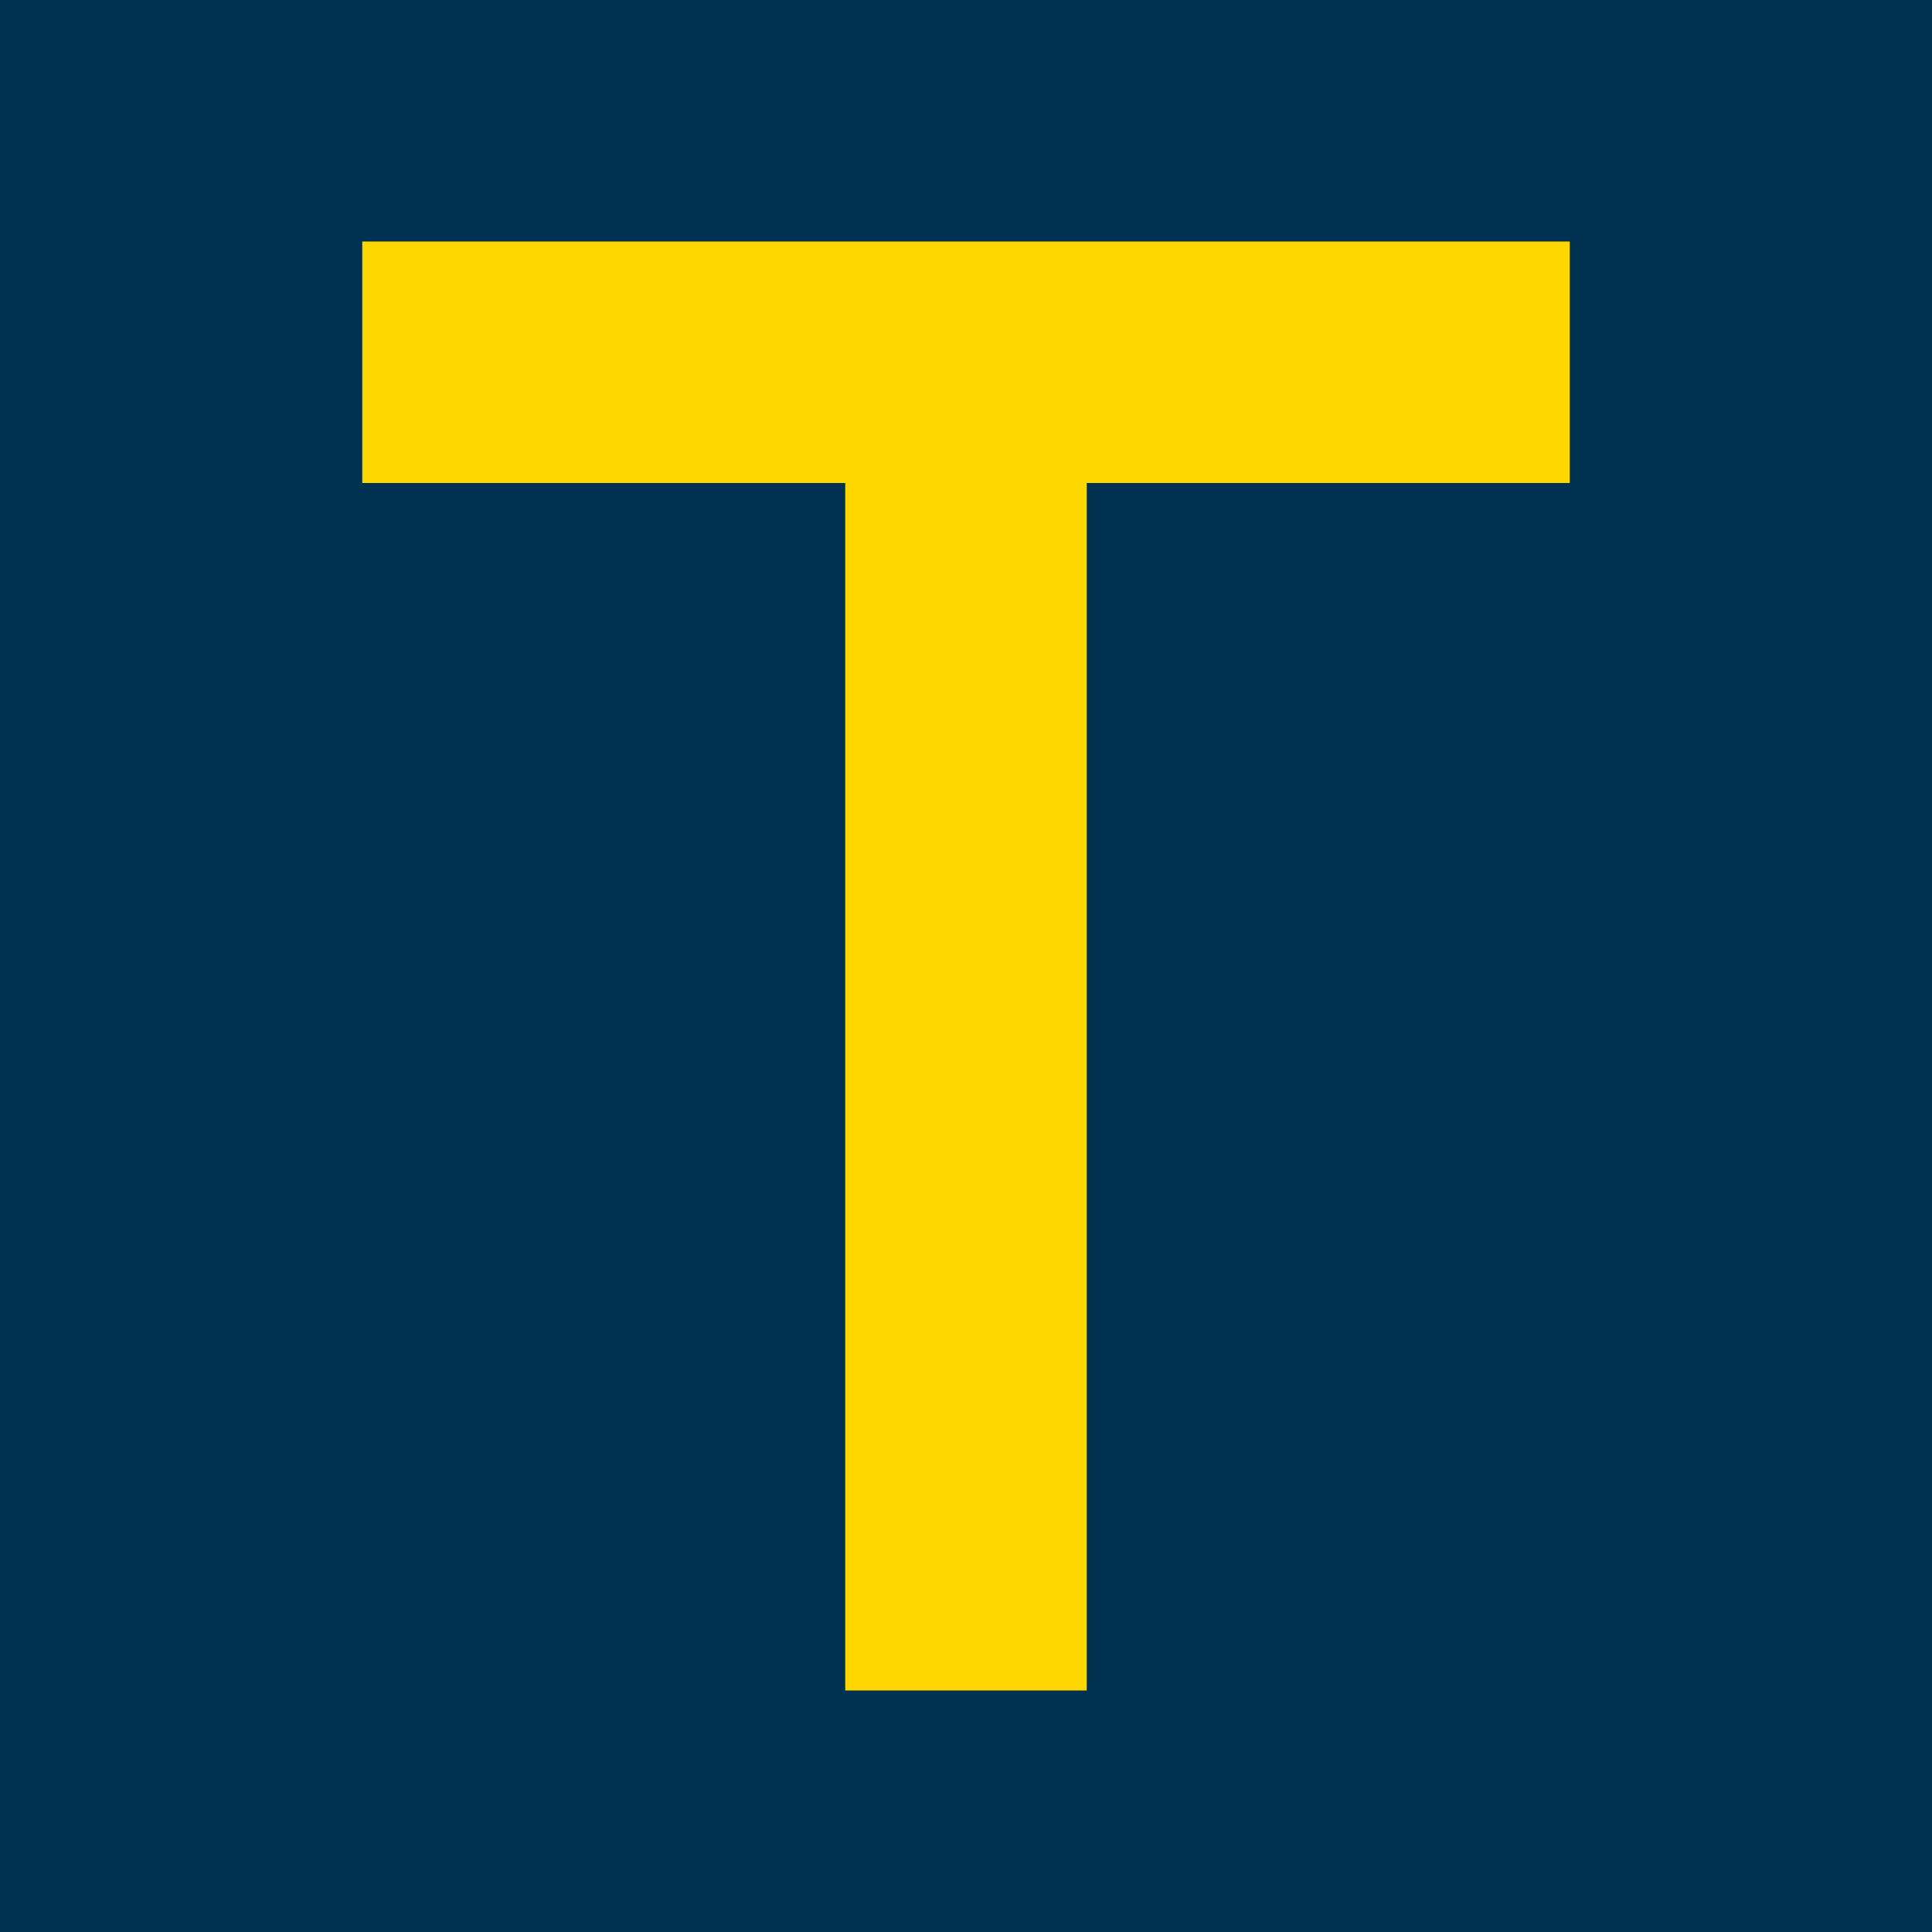
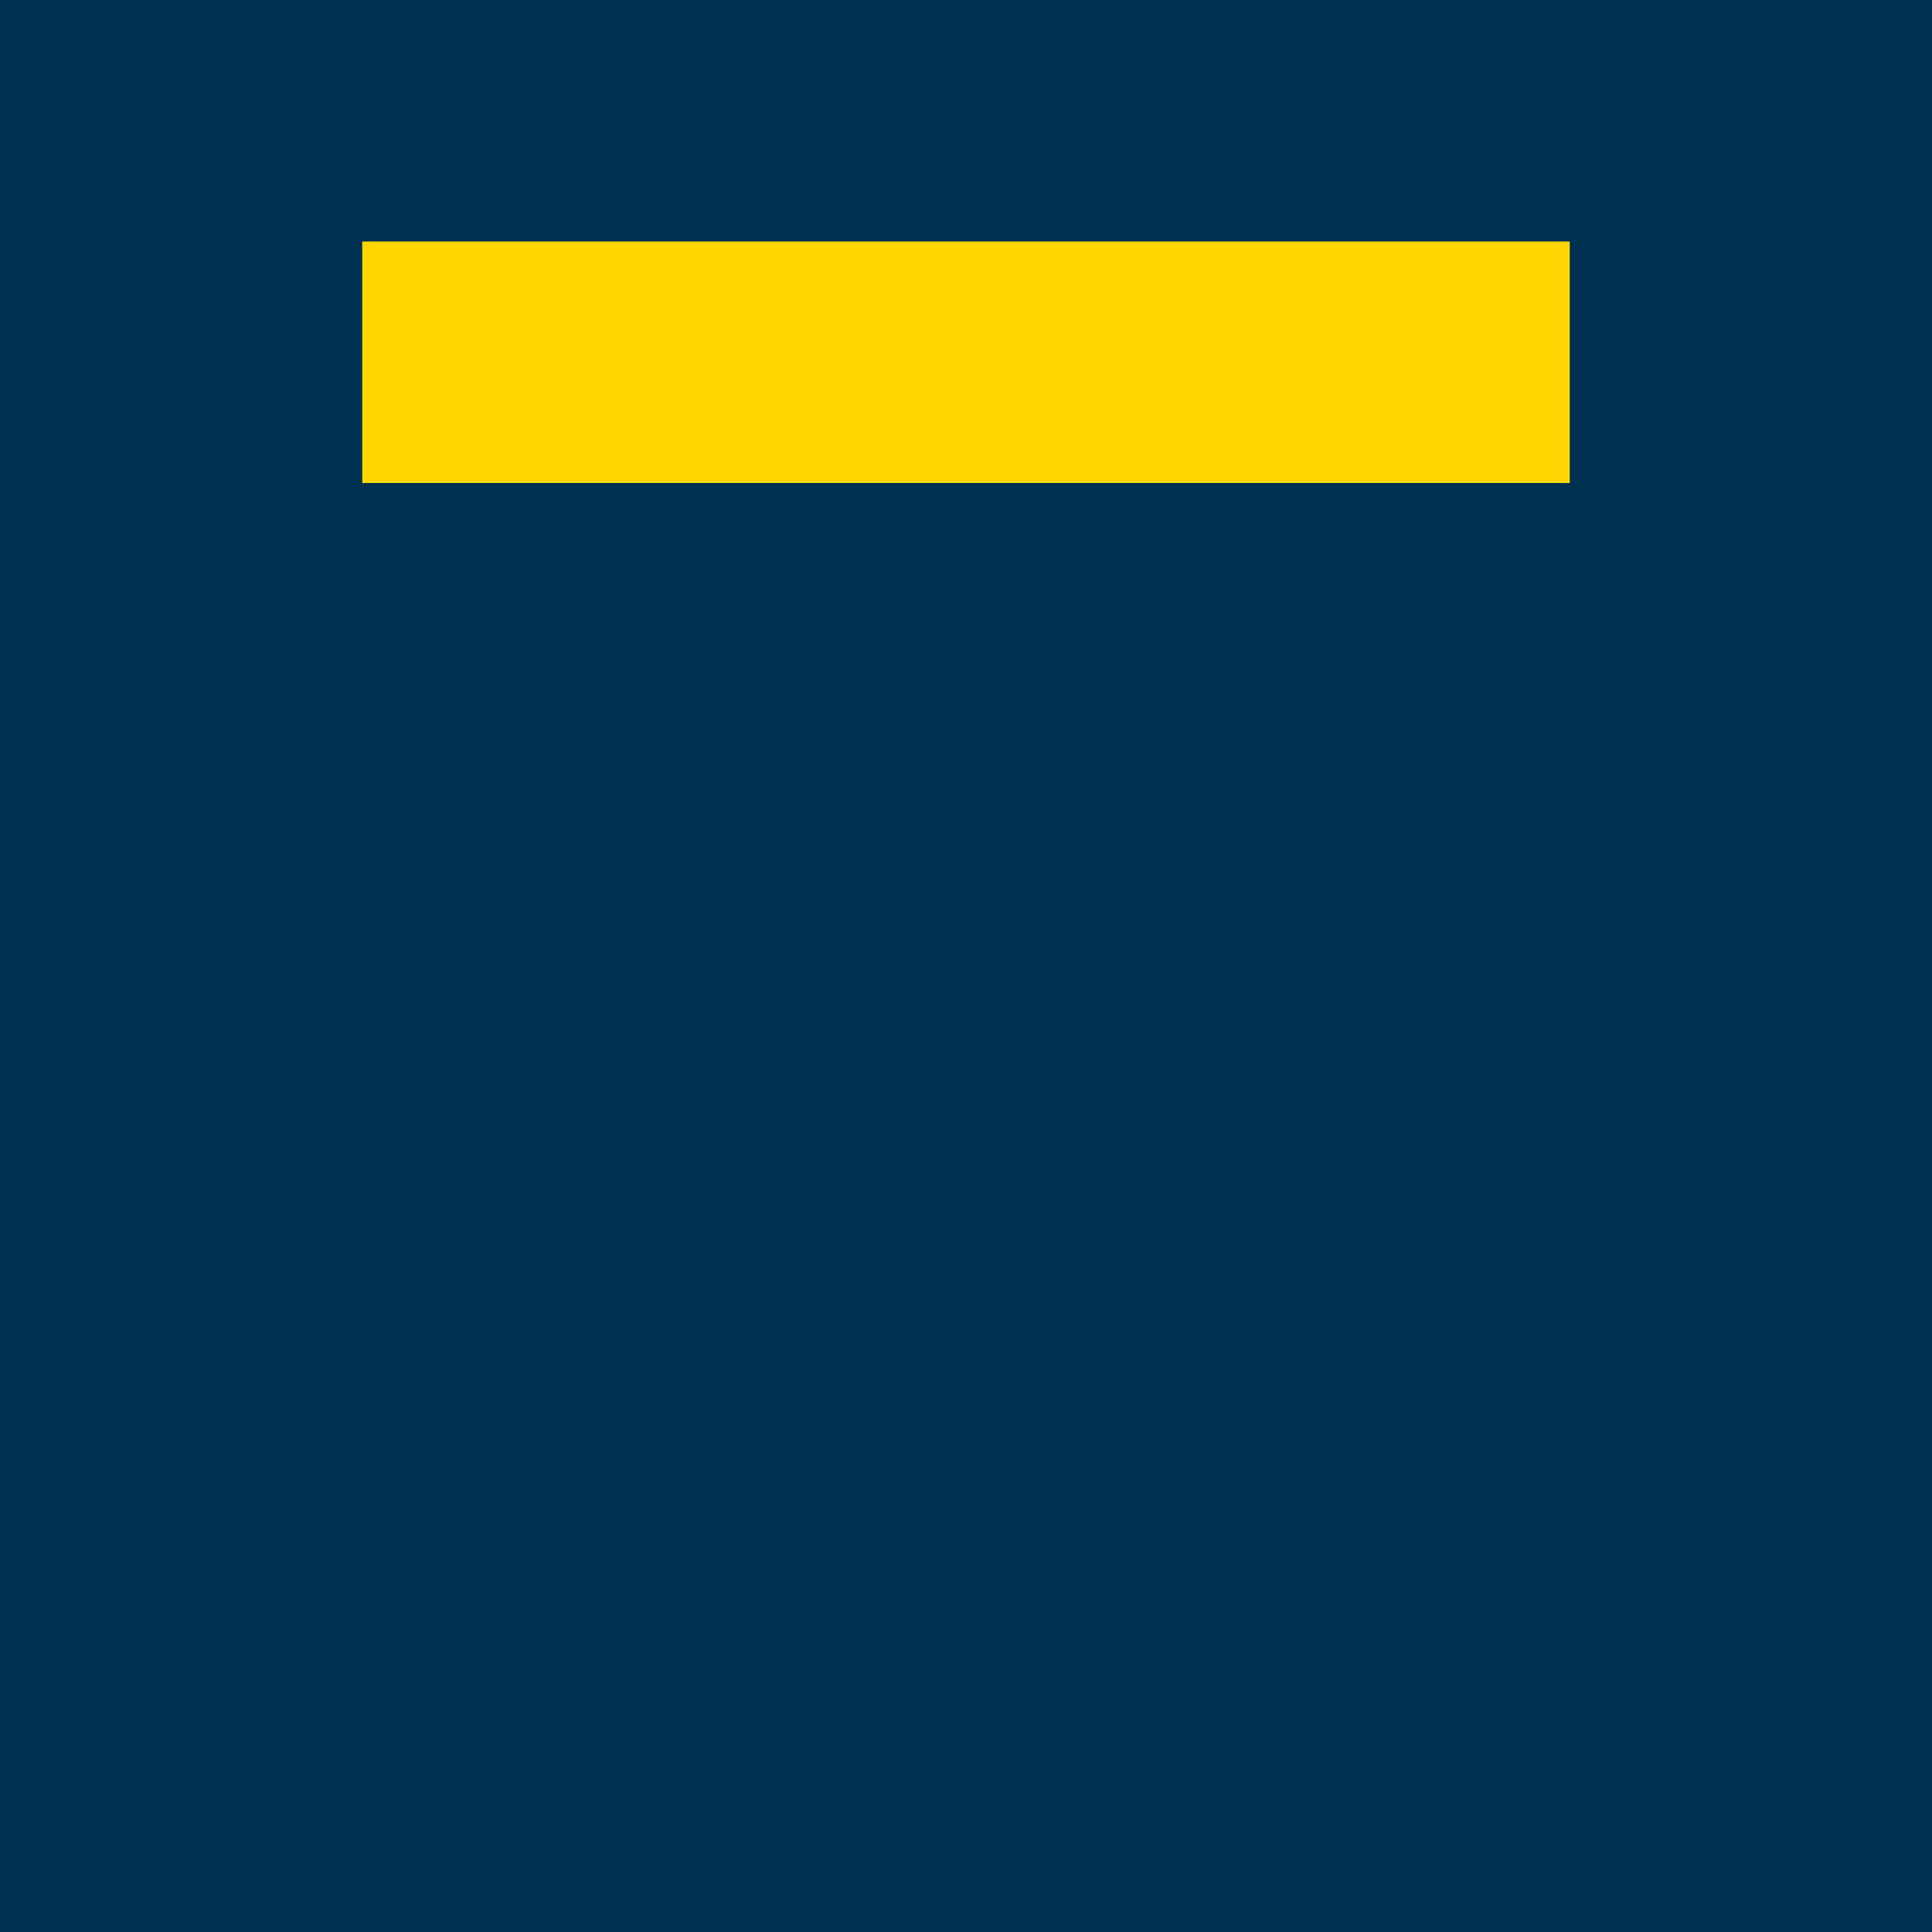
<svg xmlns="http://www.w3.org/2000/svg" viewBox="0 0 32 32" height="32" width="32">
  <rect fill="#003150" height="100%" width="100%" />
  <rect fill="#FFD700" height="4" width="20" y="4" x="6" />
-   <rect fill="#FFD700" height="20" width="4" y="8" x="14" />
</svg>